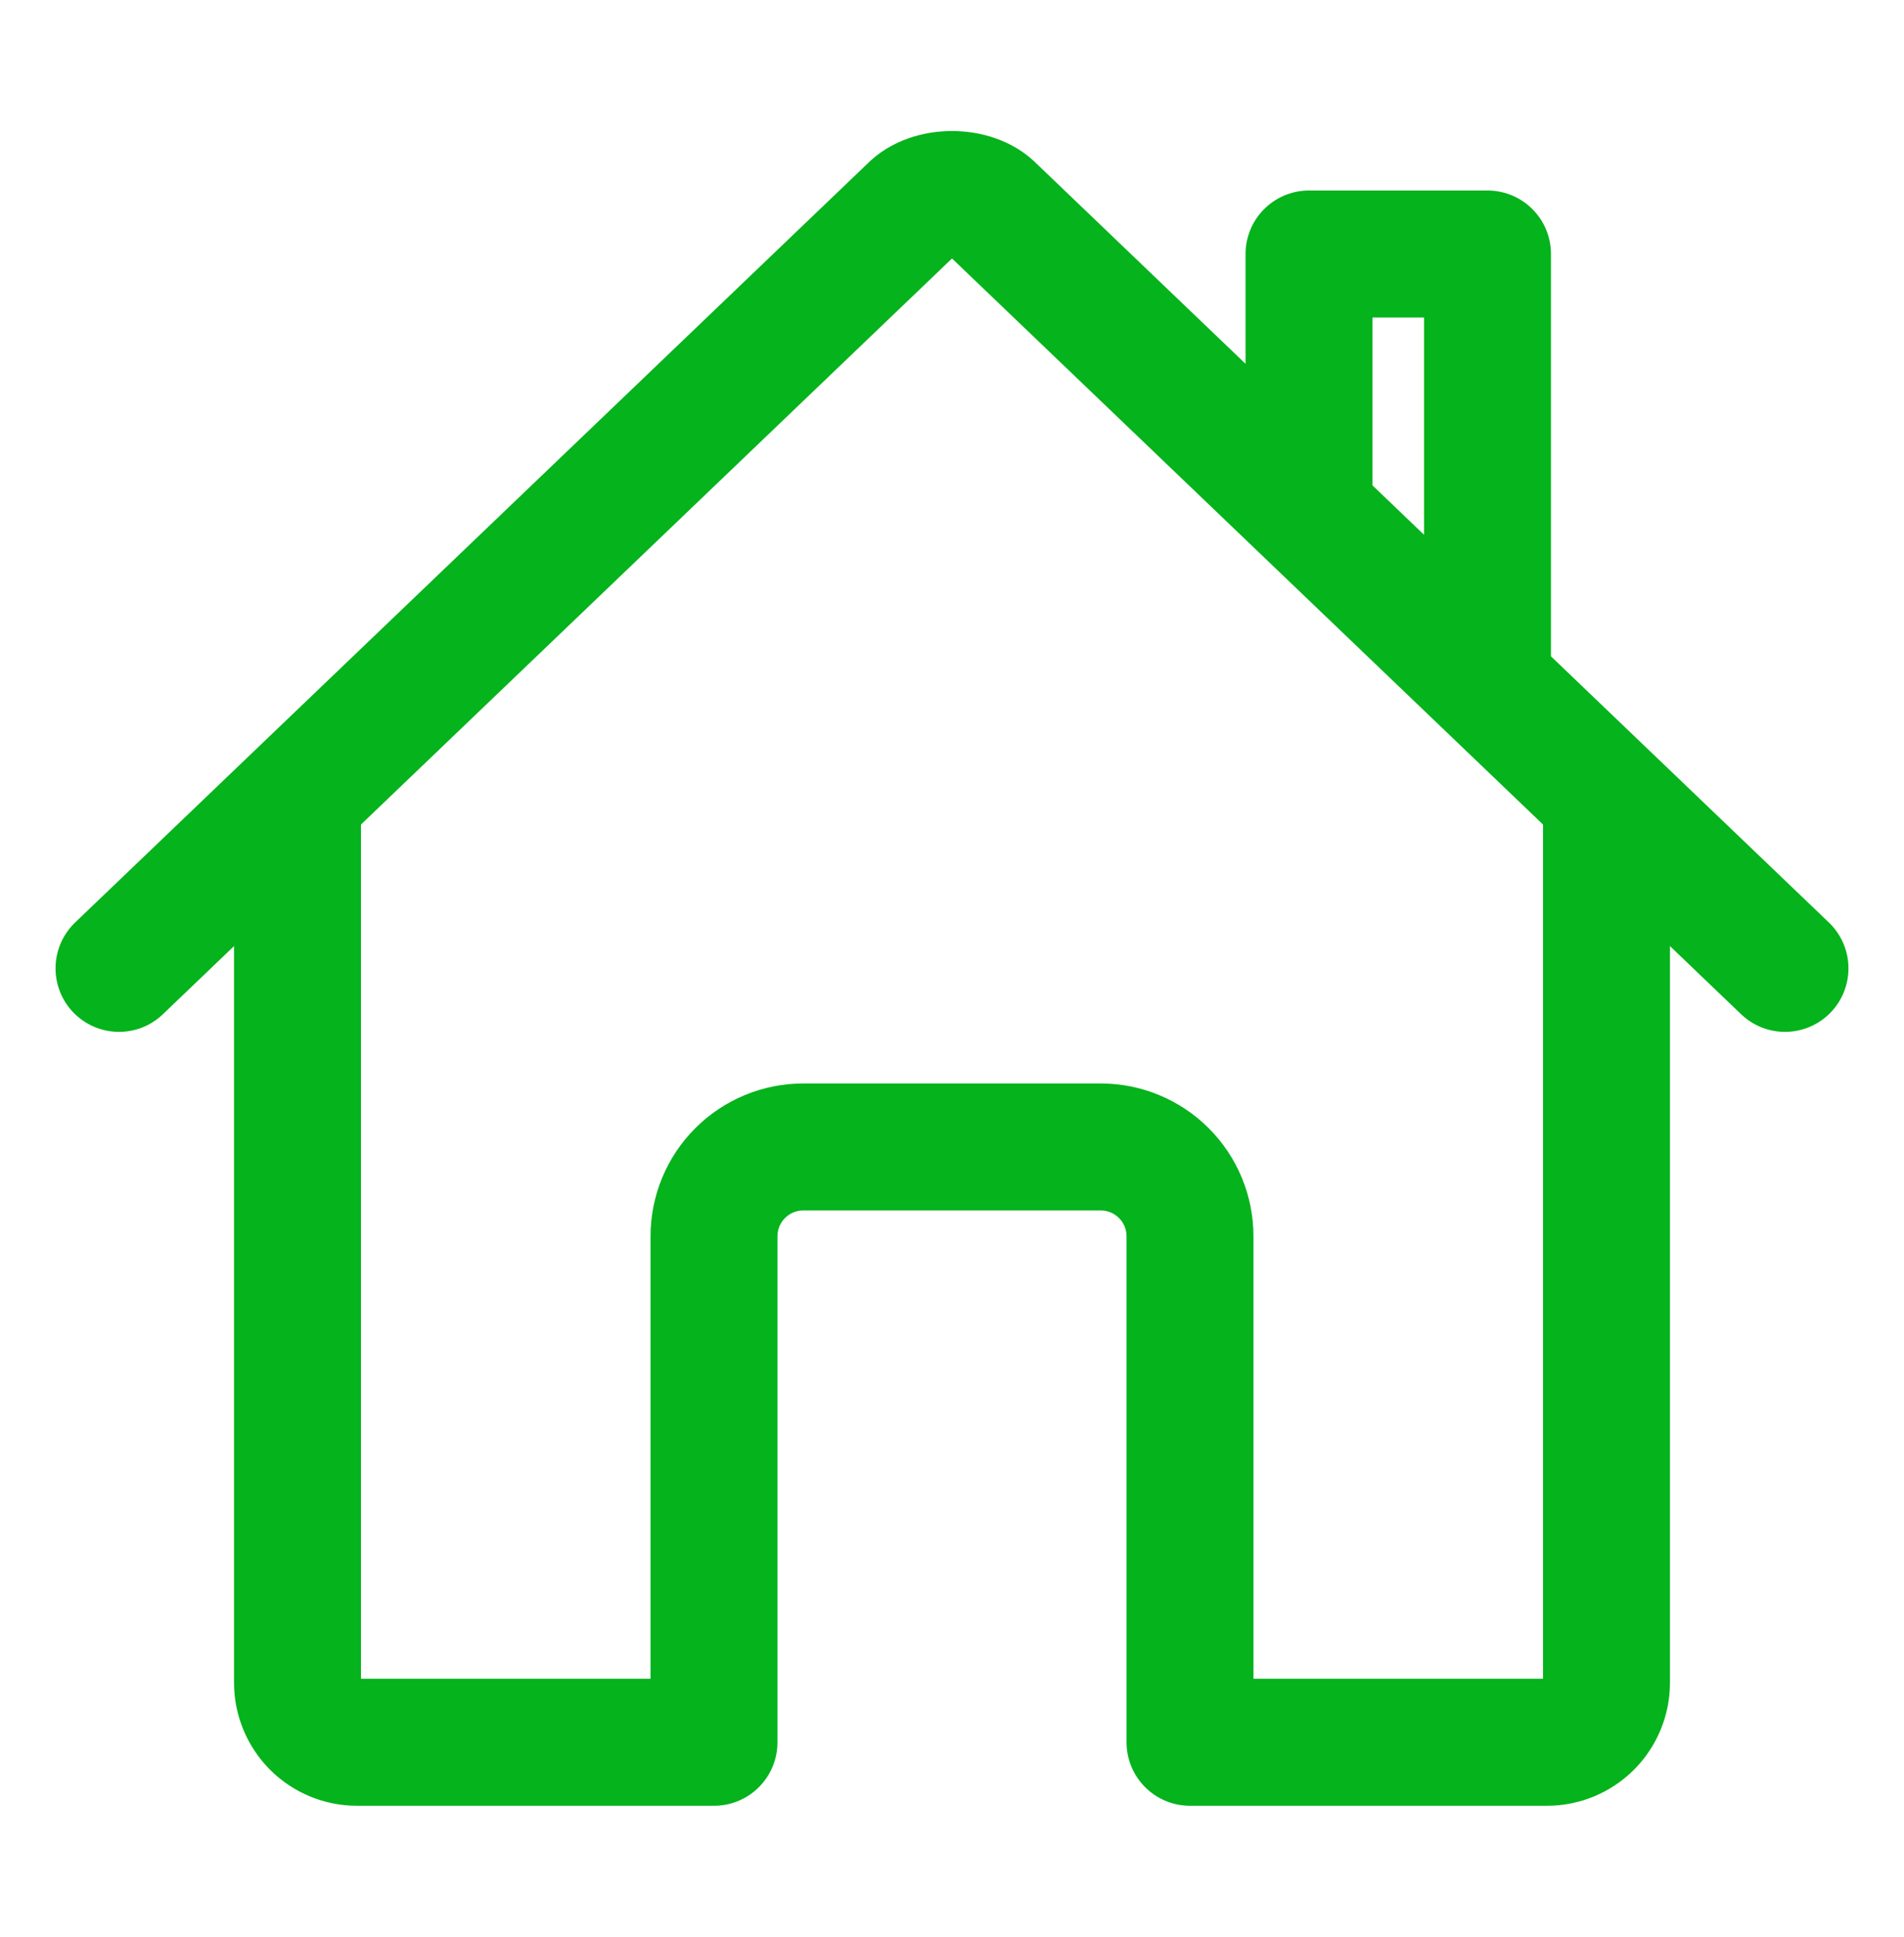
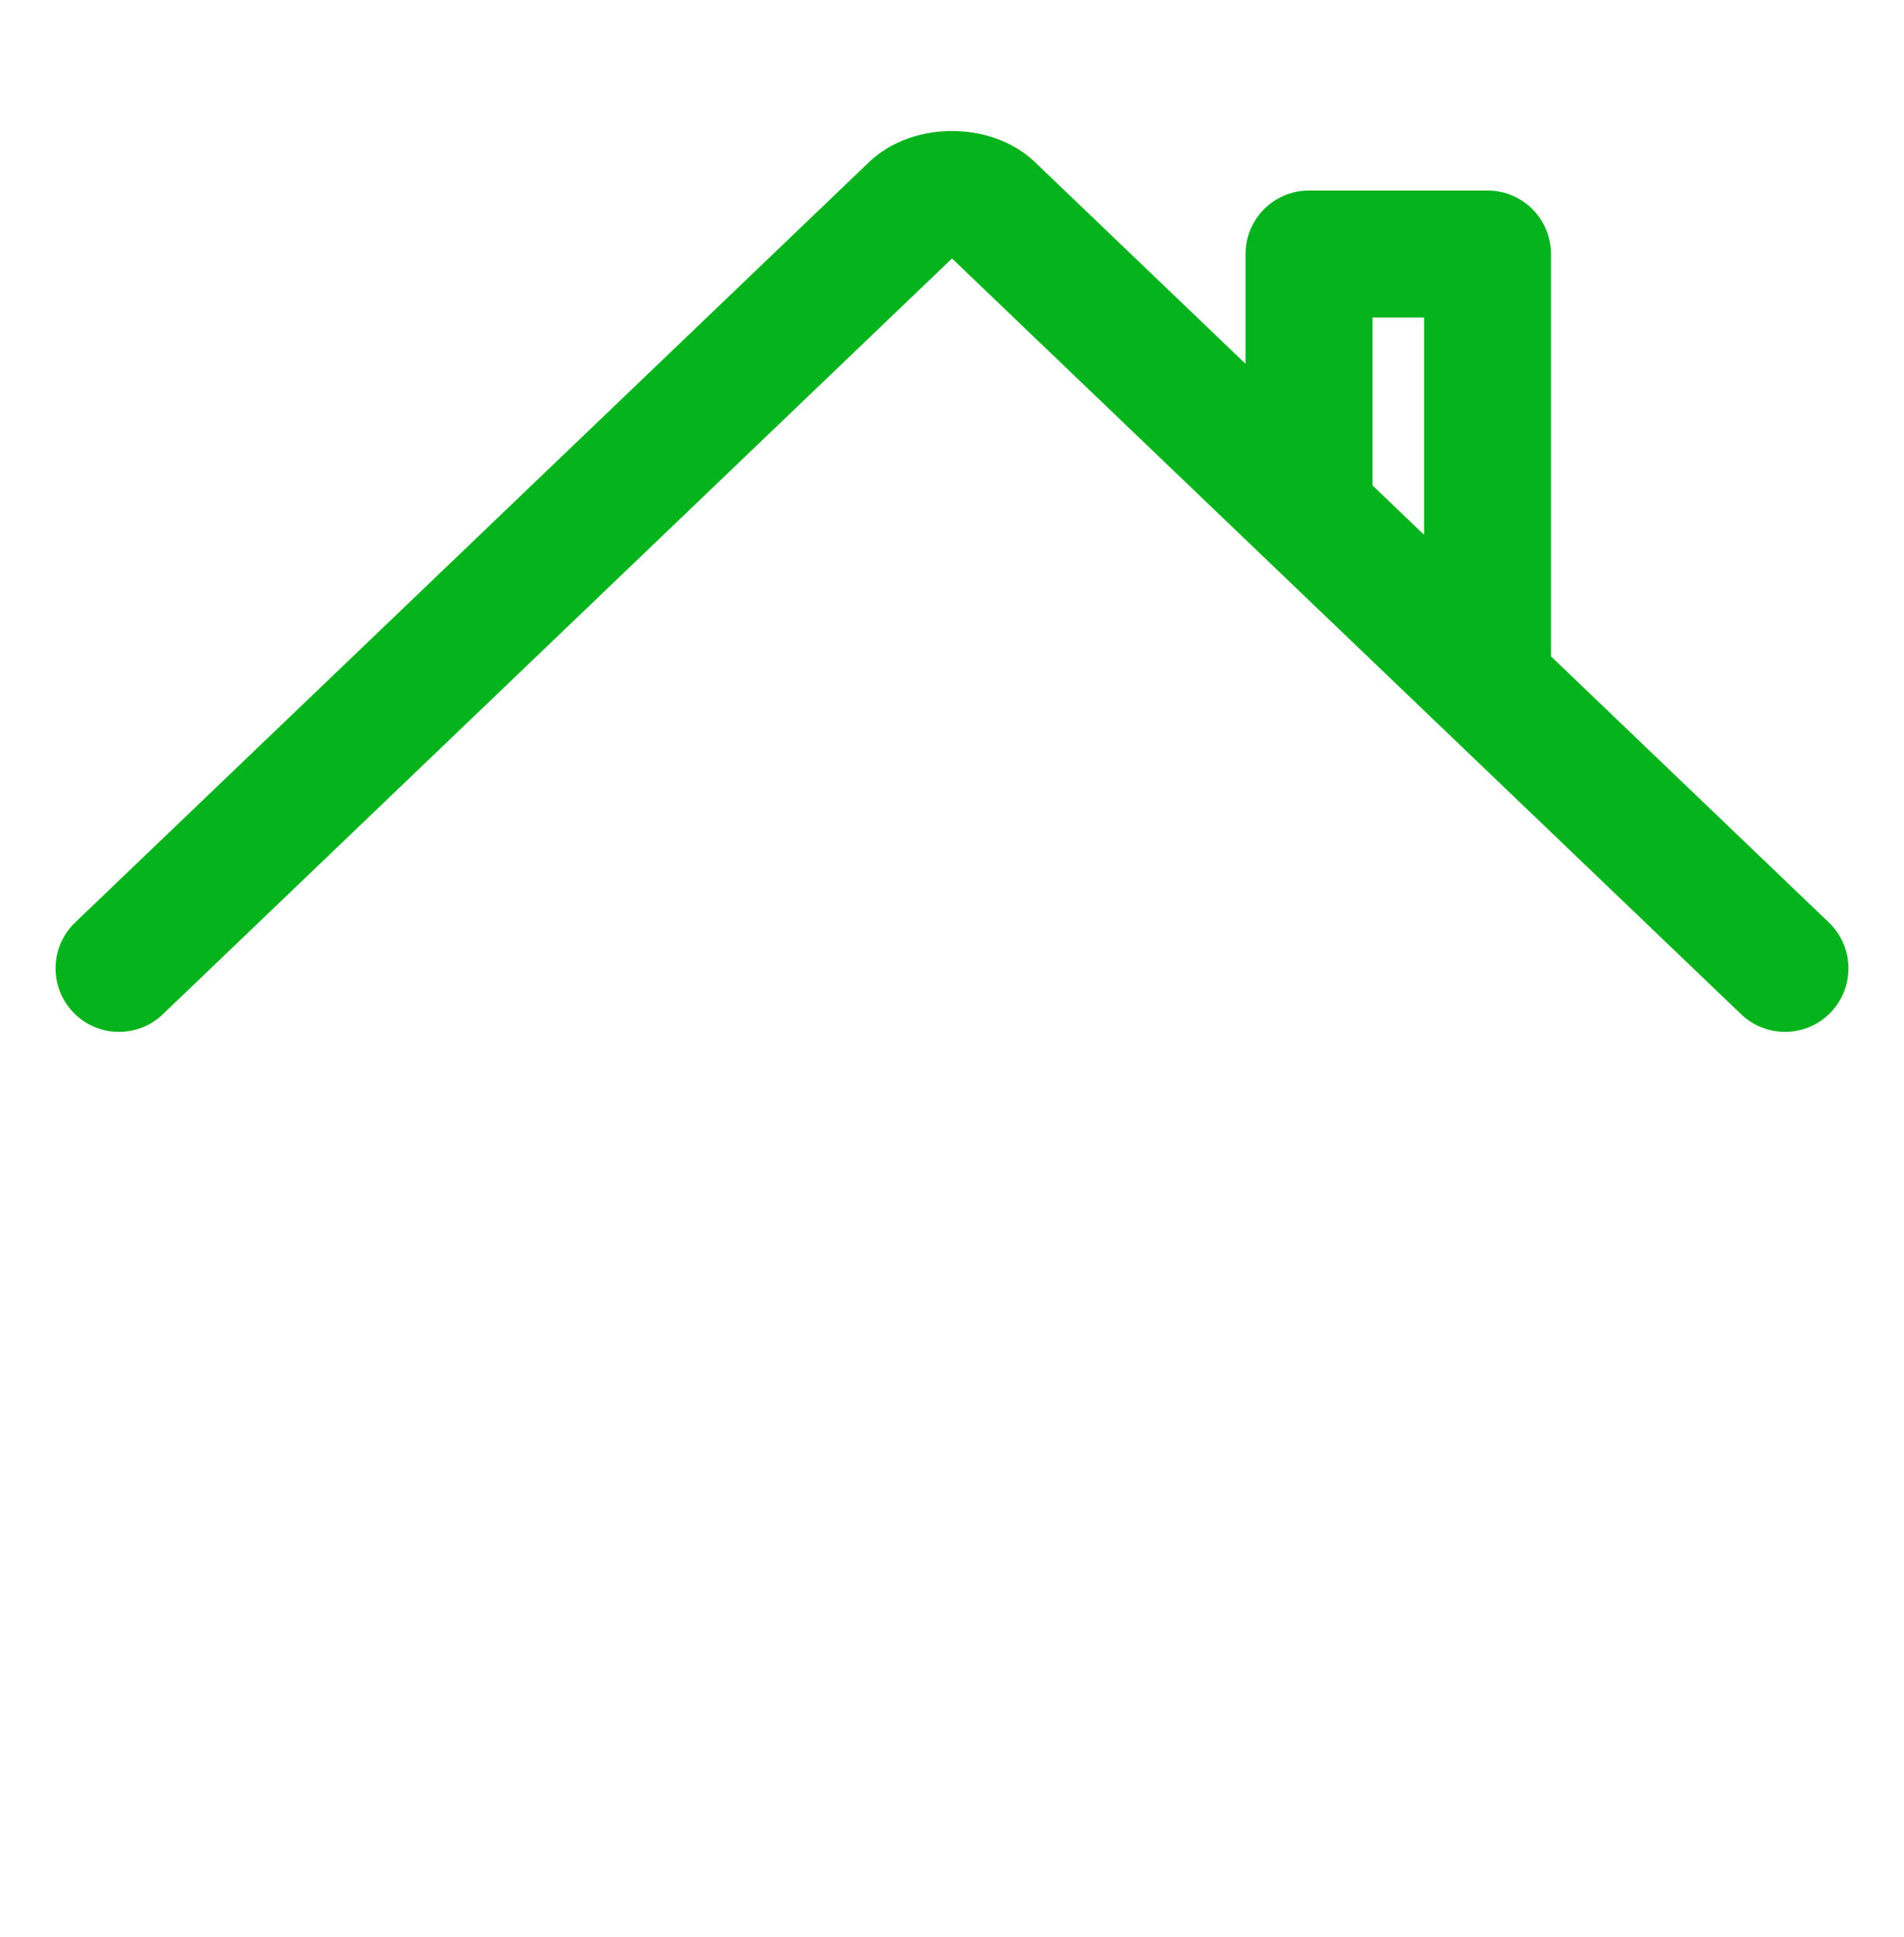
<svg xmlns="http://www.w3.org/2000/svg" width="60" height="61" viewBox="0 0 60 61" fill="none">
-   <path d="M9.375 25.344V53C9.375 53.497 9.573 53.974 9.924 54.326C10.276 54.678 10.753 54.875 11.25 54.875H22.5V38.938C22.5 38.192 22.796 37.476 23.324 36.949C23.851 36.421 24.567 36.125 25.312 36.125H34.688C35.433 36.125 36.149 36.421 36.676 36.949C37.204 37.476 37.5 38.192 37.5 38.938V54.875H48.75C49.247 54.875 49.724 54.678 50.076 54.326C50.428 53.974 50.625 53.497 50.625 53V25.344" stroke="#05B31C" stroke-width="4" stroke-linecap="round" stroke-linejoin="round" />
  <path d="M56.25 30.5L31.276 6.594C30.69 5.975 29.32 5.968 28.724 6.594L3.75 30.5M46.875 21.477V8H41.25V16.086" stroke="#05B31C" stroke-width="4" stroke-linecap="round" stroke-linejoin="round" />
</svg>